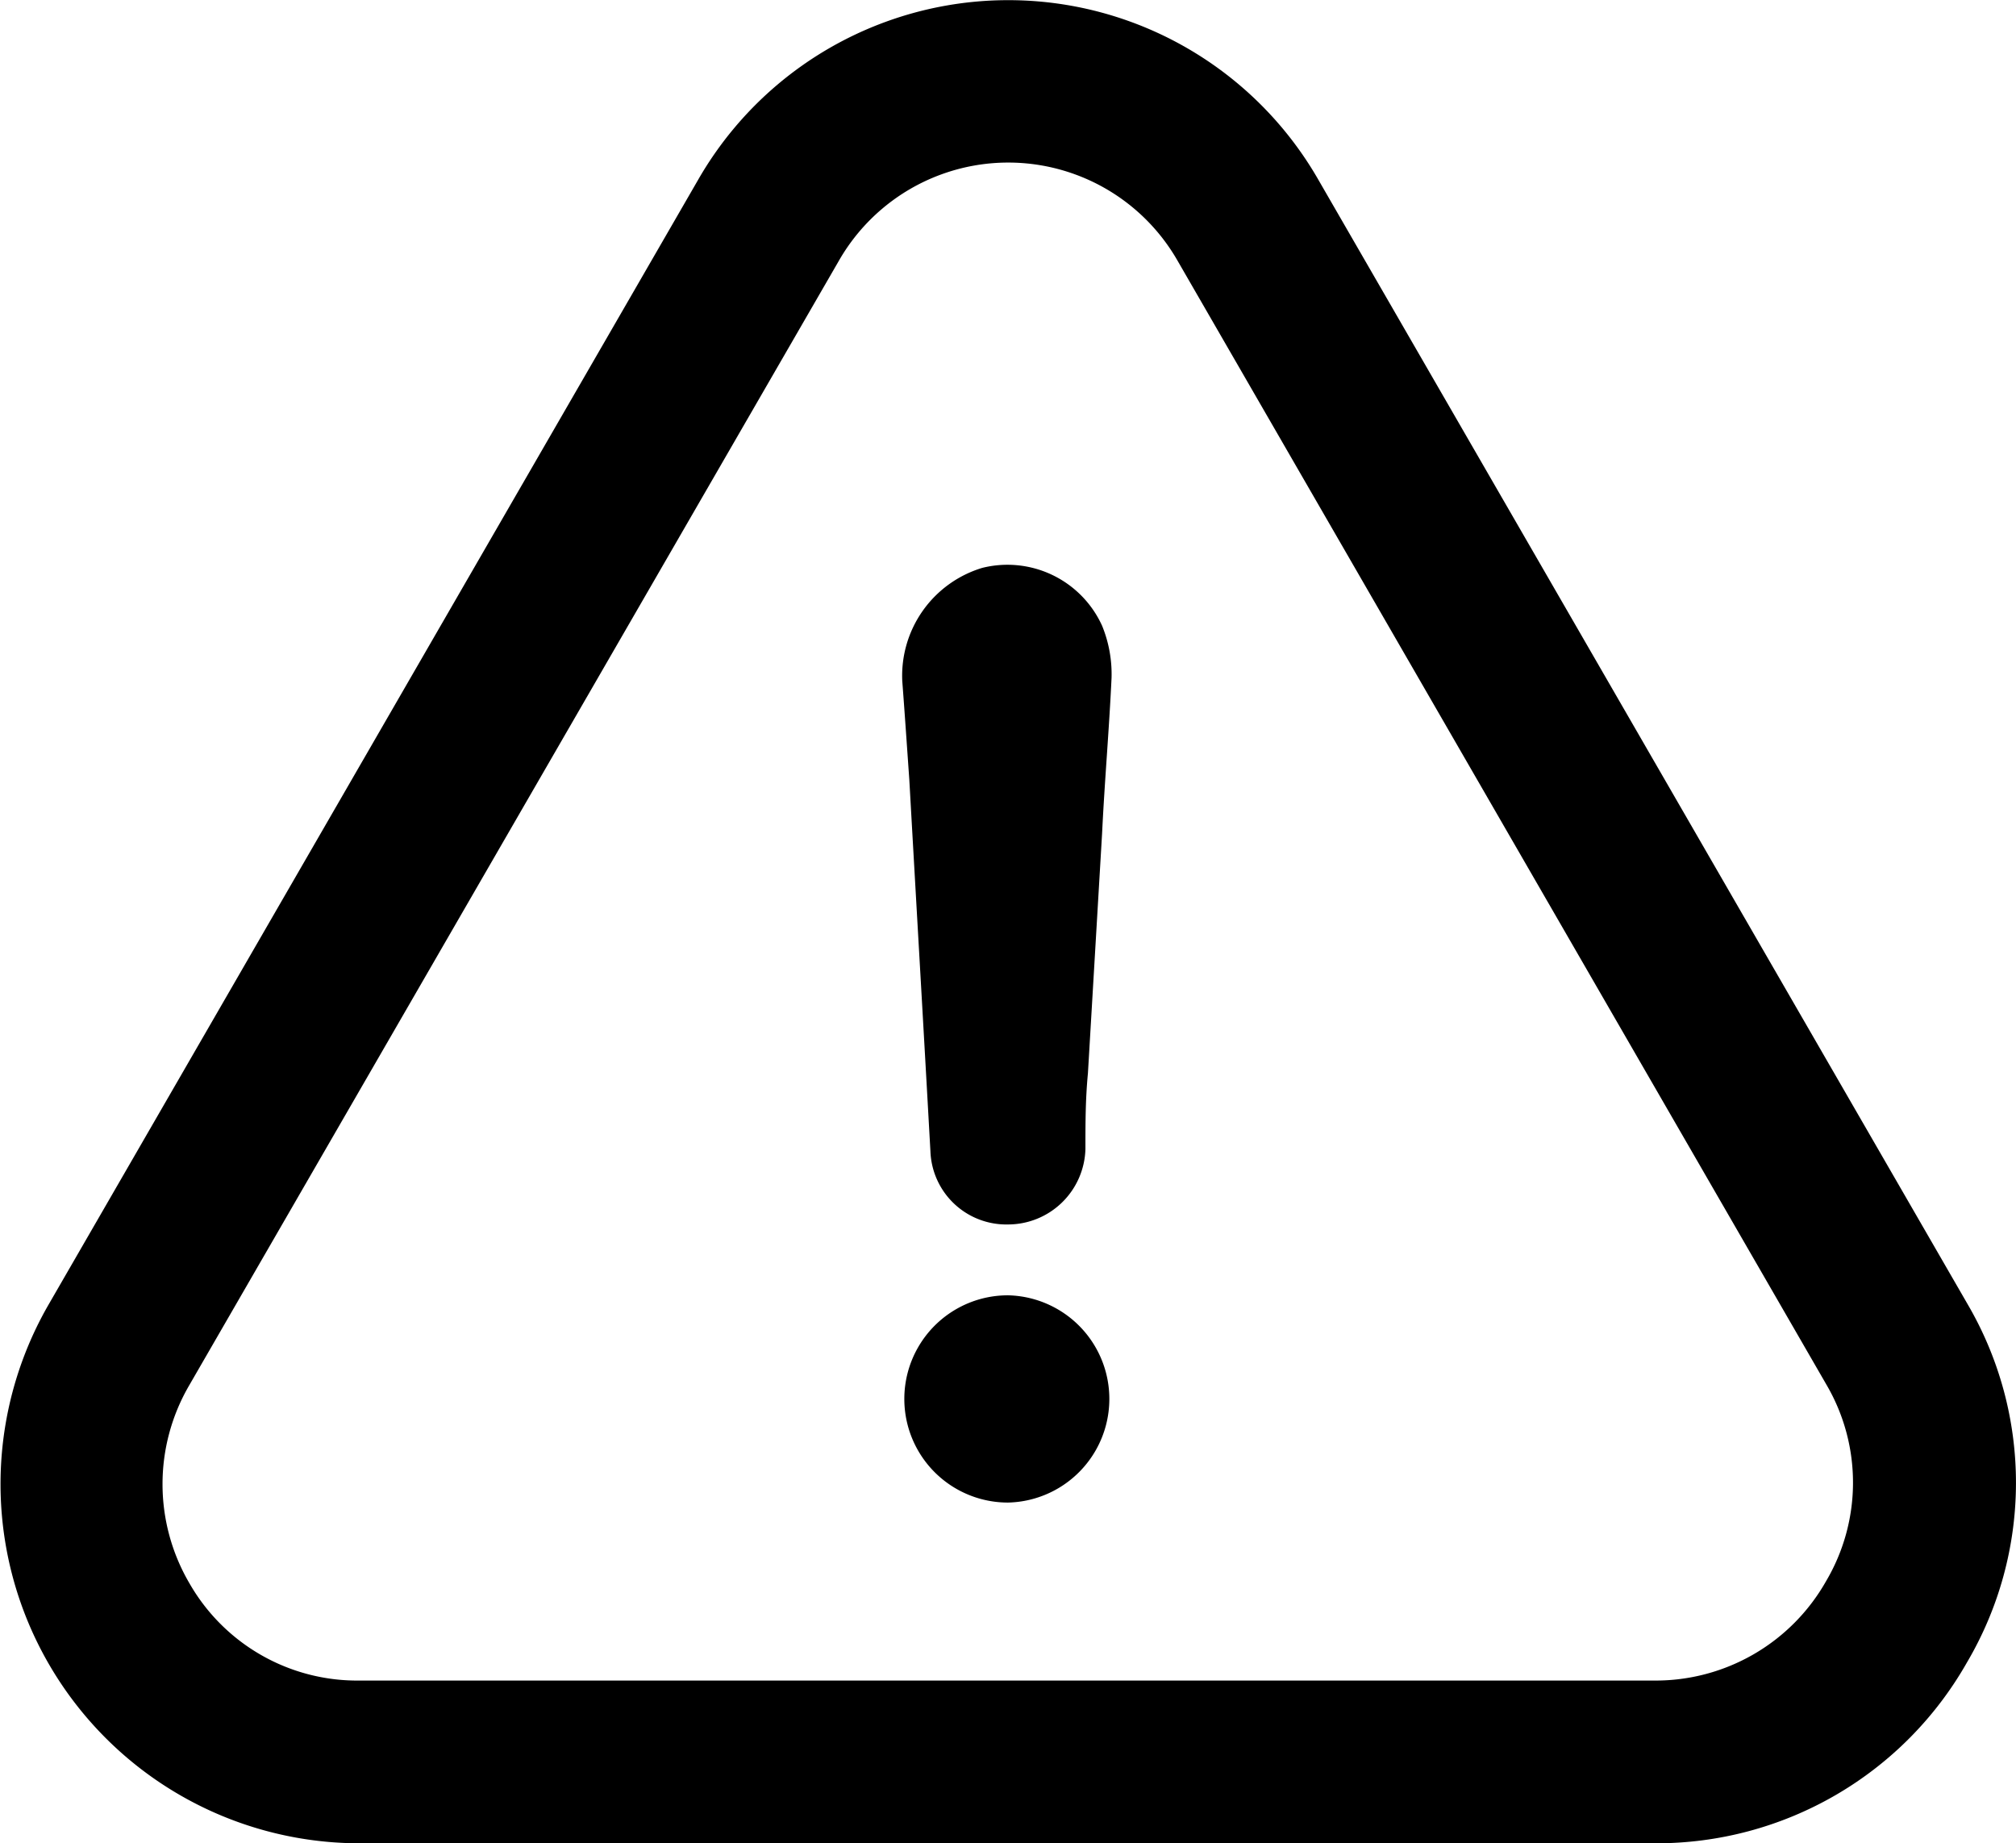
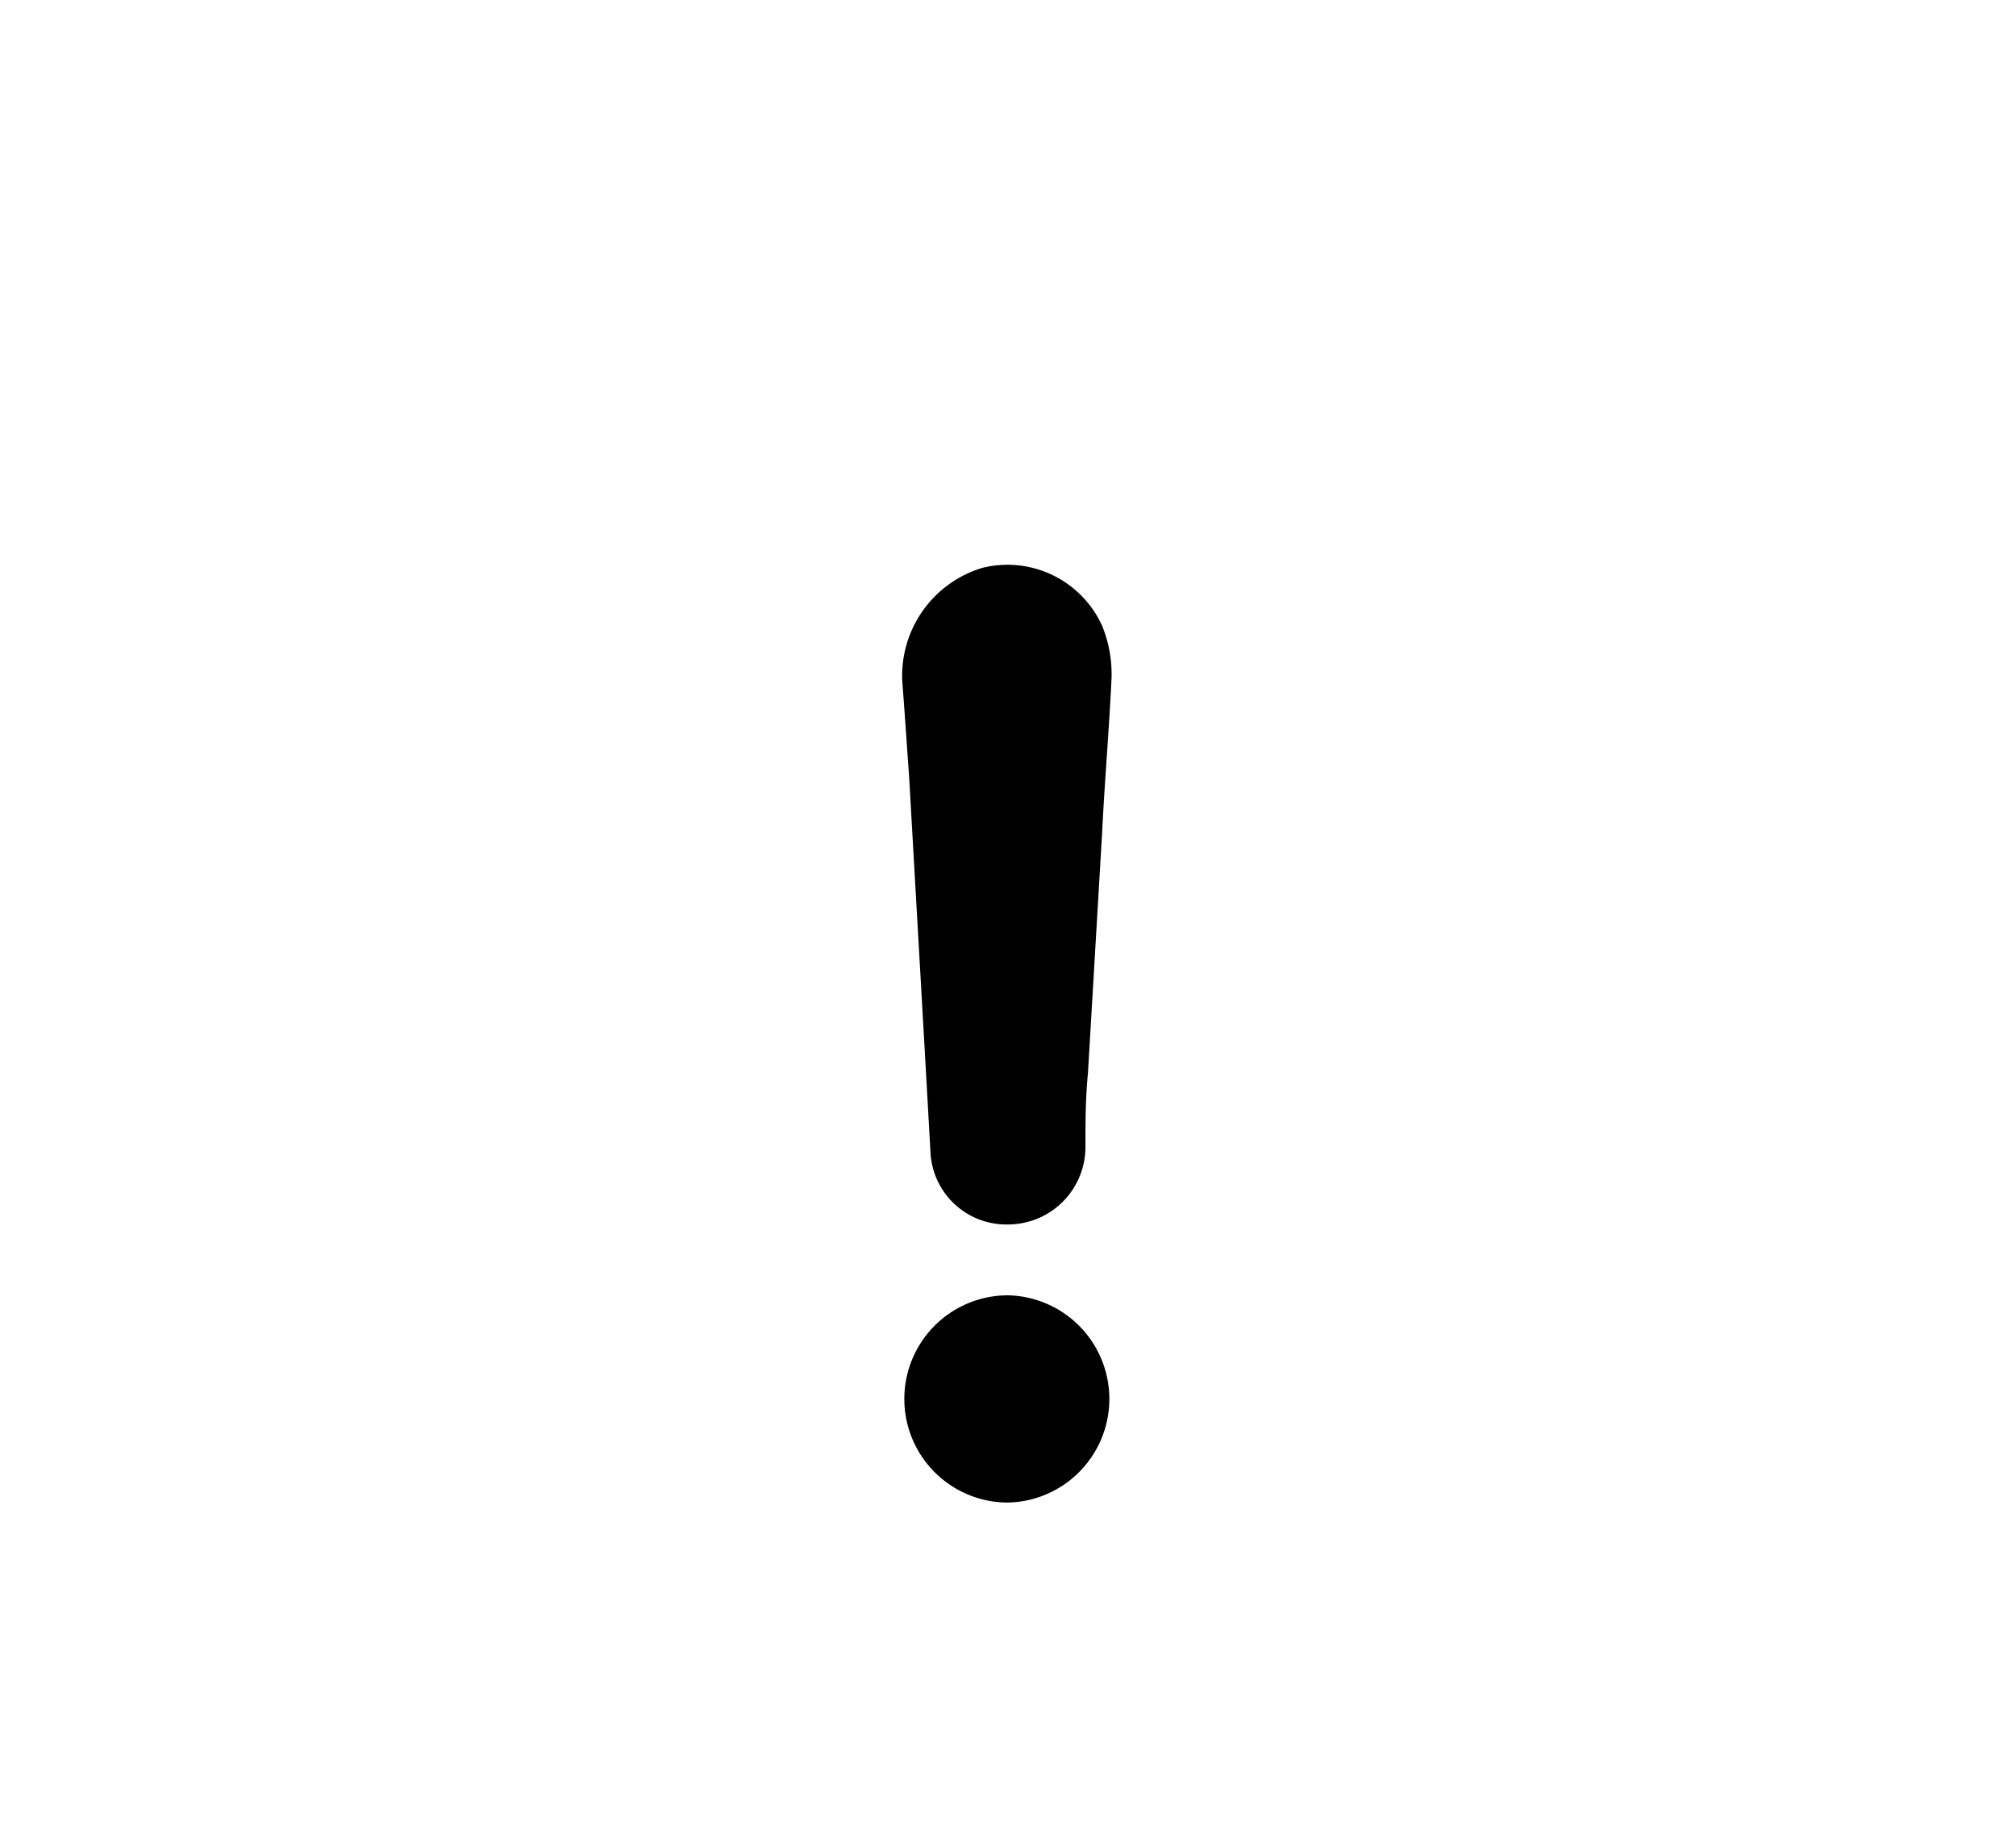
<svg xmlns="http://www.w3.org/2000/svg" width="42.663" height="39" viewBox="0 0 42.663 39">
  <g id="warning" transform="translate(0 -20.882)">
    <g id="Group_4291" data-name="Group 4291" transform="translate(0 20.882)">
      <path id="Path_1435" data-name="Path 1435" d="M220.417,333.382a2.192,2.192,0,0,0,0,4.385,2.193,2.193,0,0,0,0-4.385Z" transform="translate(-199.087 -305.976)" />
-       <path id="Path_1436" data-name="Path 1436" d="M41.624,56.058a7.487,7.487,0,0,0,.018-7.577L27.908,24.7a7.567,7.567,0,0,0-13.137-.009L1.019,48.5A7.6,7.6,0,0,0,7.6,59.882H35.029A7.553,7.553,0,0,0,41.624,56.058Zm-2.982-1.719a4.144,4.144,0,0,1-3.622,2.1H7.588A4.088,4.088,0,0,1,4.01,54.383,4.15,4.15,0,0,1,4,50.2L17.752,26.4a4.13,4.13,0,0,1,7.174.009l13.743,23.8A4.1,4.1,0,0,1,38.642,54.339Z" transform="translate(0 -20.882)" />
      <path id="Path_1437" data-name="Path 1437" d="M219.418,157.238a2.384,2.384,0,0,0-1.693,2.394c.053.693.1,1.394.149,2.087.149,2.64.3,5.227.447,7.867a1.607,1.607,0,0,0,1.64,1.544,1.64,1.64,0,0,0,1.64-1.6c0-.544,0-1.044.053-1.6.1-1.693.2-3.385.3-5.078.053-1.1.149-2.192.2-3.289a2.708,2.708,0,0,0-.2-1.1A2.2,2.2,0,0,0,219.418,157.238Z" transform="translate(-198.631 -145.223)" />
    </g>
  </g>
</svg>